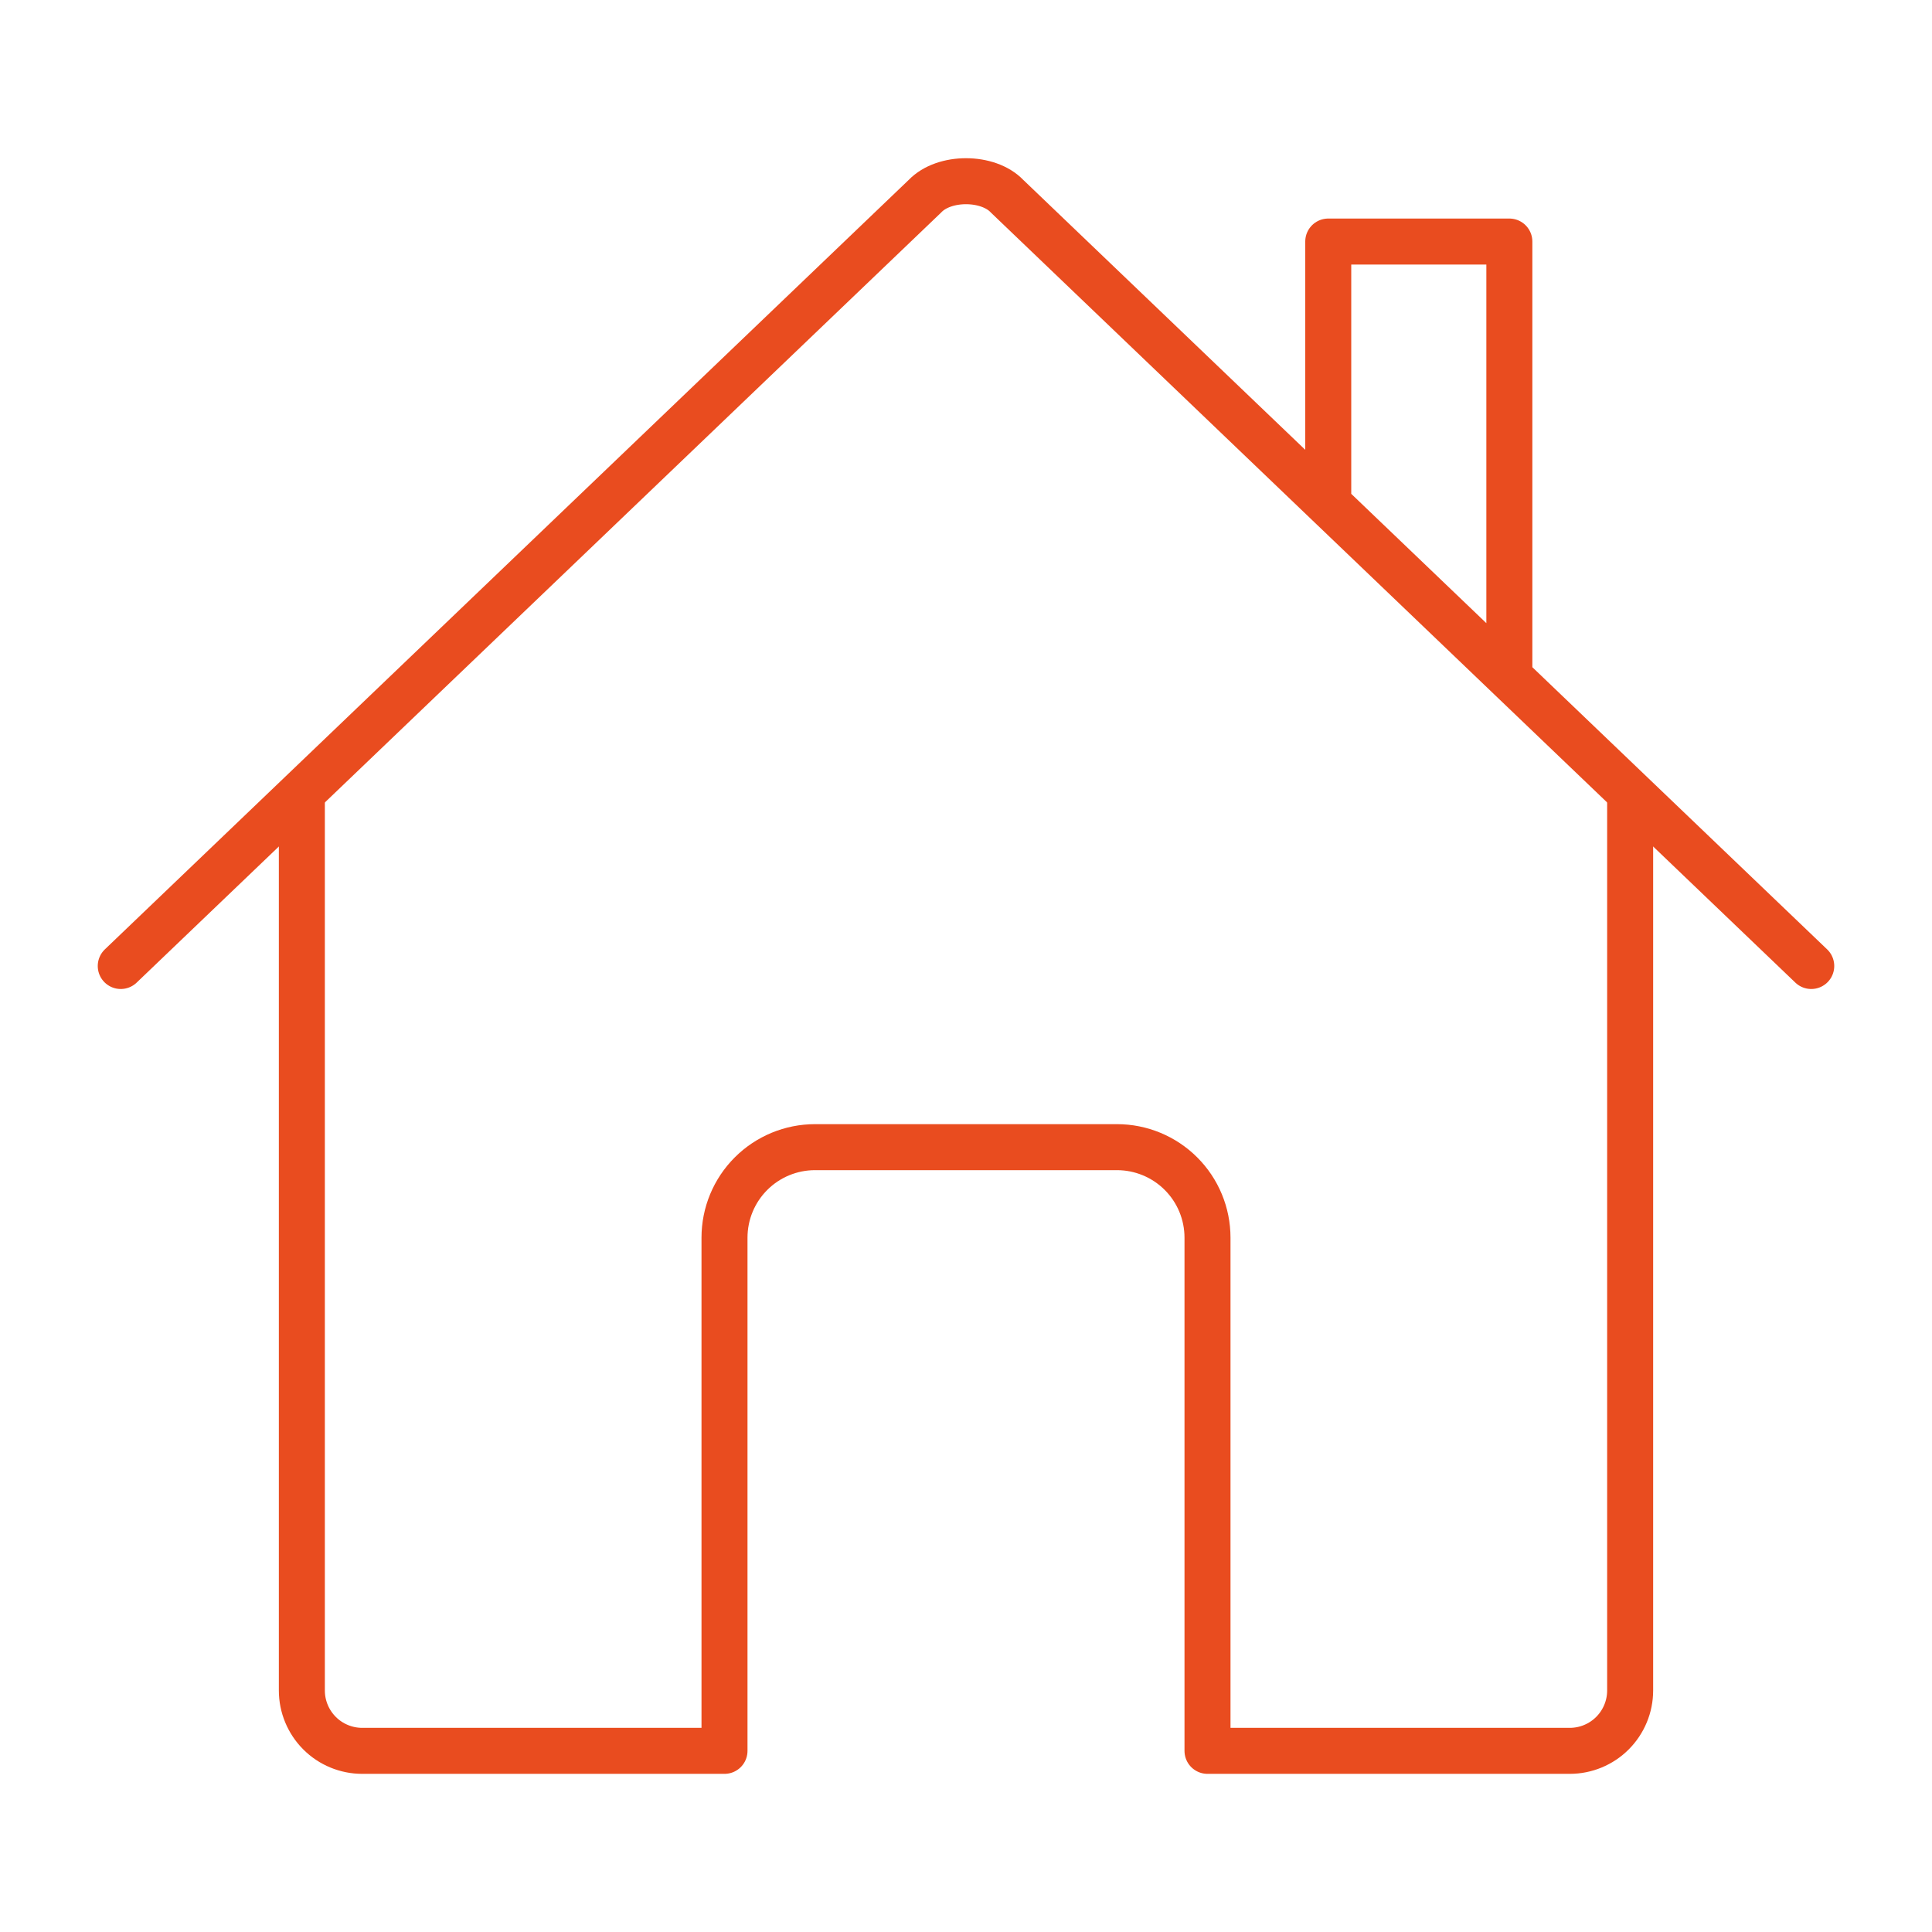
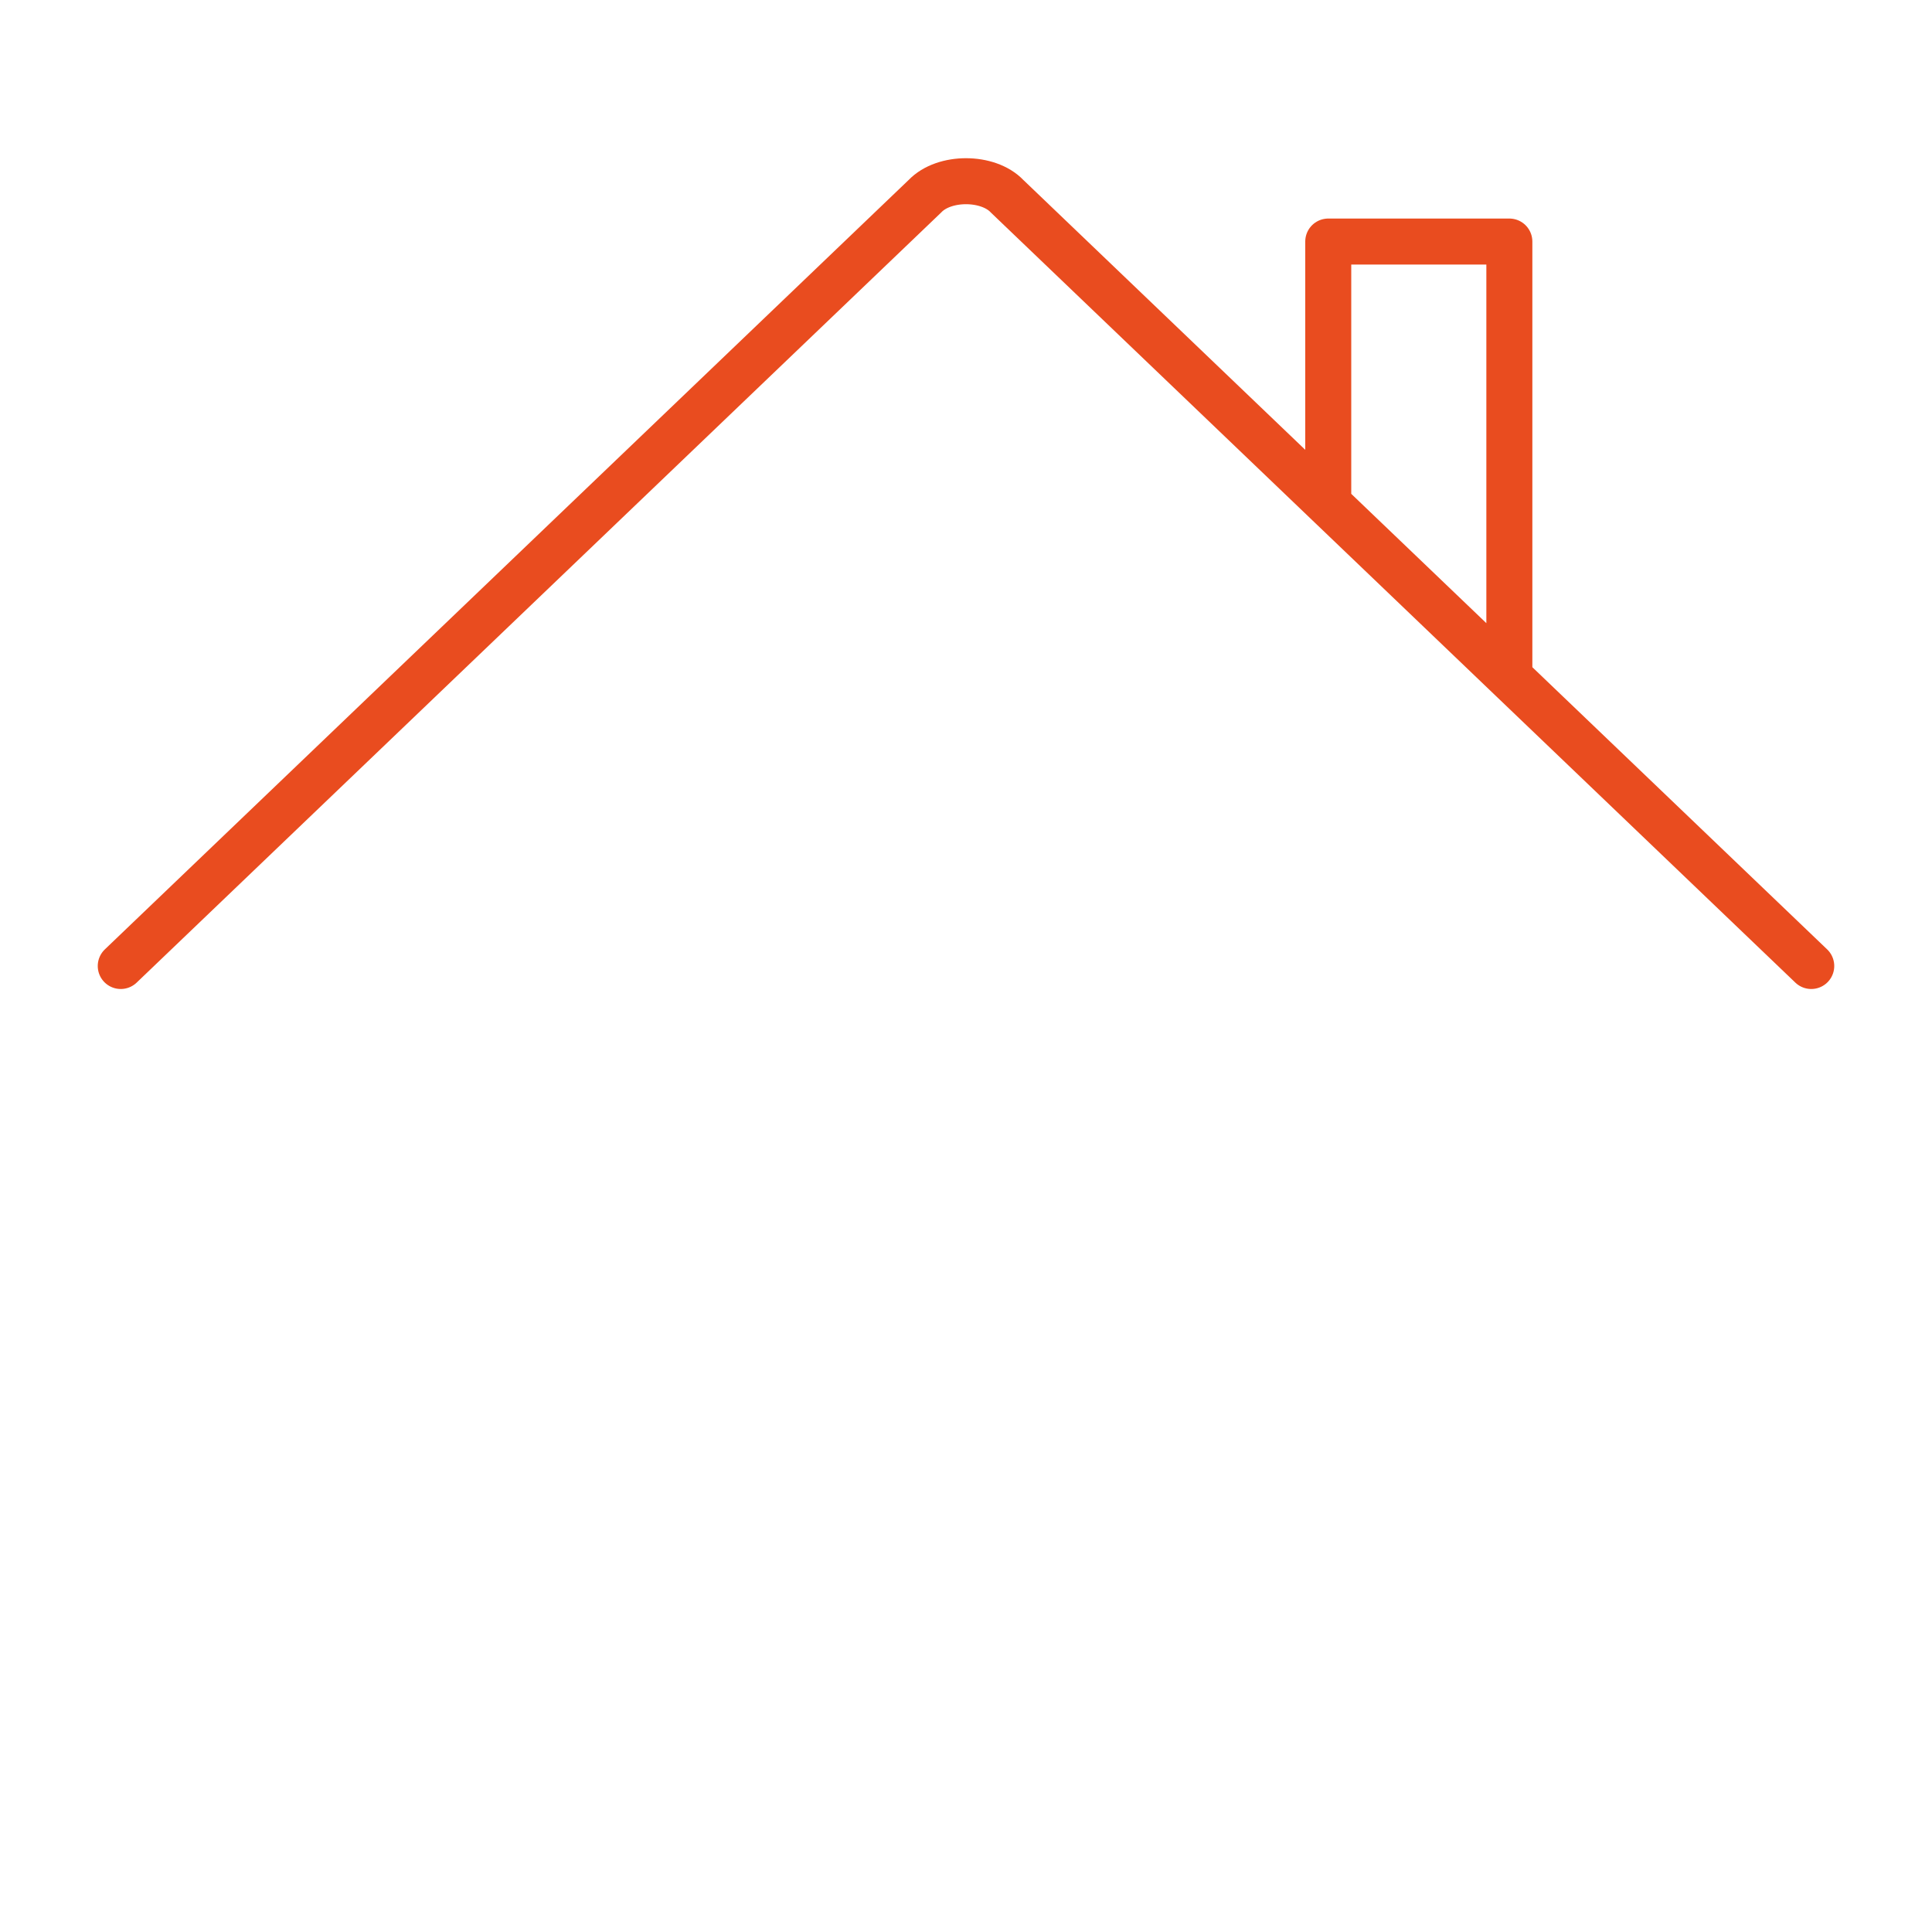
<svg xmlns="http://www.w3.org/2000/svg" width="42" height="42" viewBox="0 0 42 42" fill="none">
-   <path d="M6.562 17.391V36.75C6.562 37.098 6.701 37.432 6.947 37.678C7.193 37.924 7.527 38.062 7.875 38.062H15.75V26.906C15.75 26.384 15.957 25.883 16.327 25.514C16.696 25.145 17.197 24.938 17.719 24.938H24.281C24.803 24.938 25.304 25.145 25.673 25.514C26.043 25.883 26.25 26.384 26.25 26.906V38.062H34.125C34.473 38.062 34.807 37.924 35.053 37.678C35.299 37.432 35.438 37.098 35.438 36.75V17.391" stroke="#E94C1F" stroke-linecap="round" stroke-linejoin="round" />
  <path d="M39.375 21L21.893 4.266C21.483 3.833 20.524 3.828 20.107 4.266L2.625 21M32.812 14.684V5.251H28.875V10.911" stroke="#E94C1F" stroke-linecap="round" stroke-linejoin="round" />
</svg>